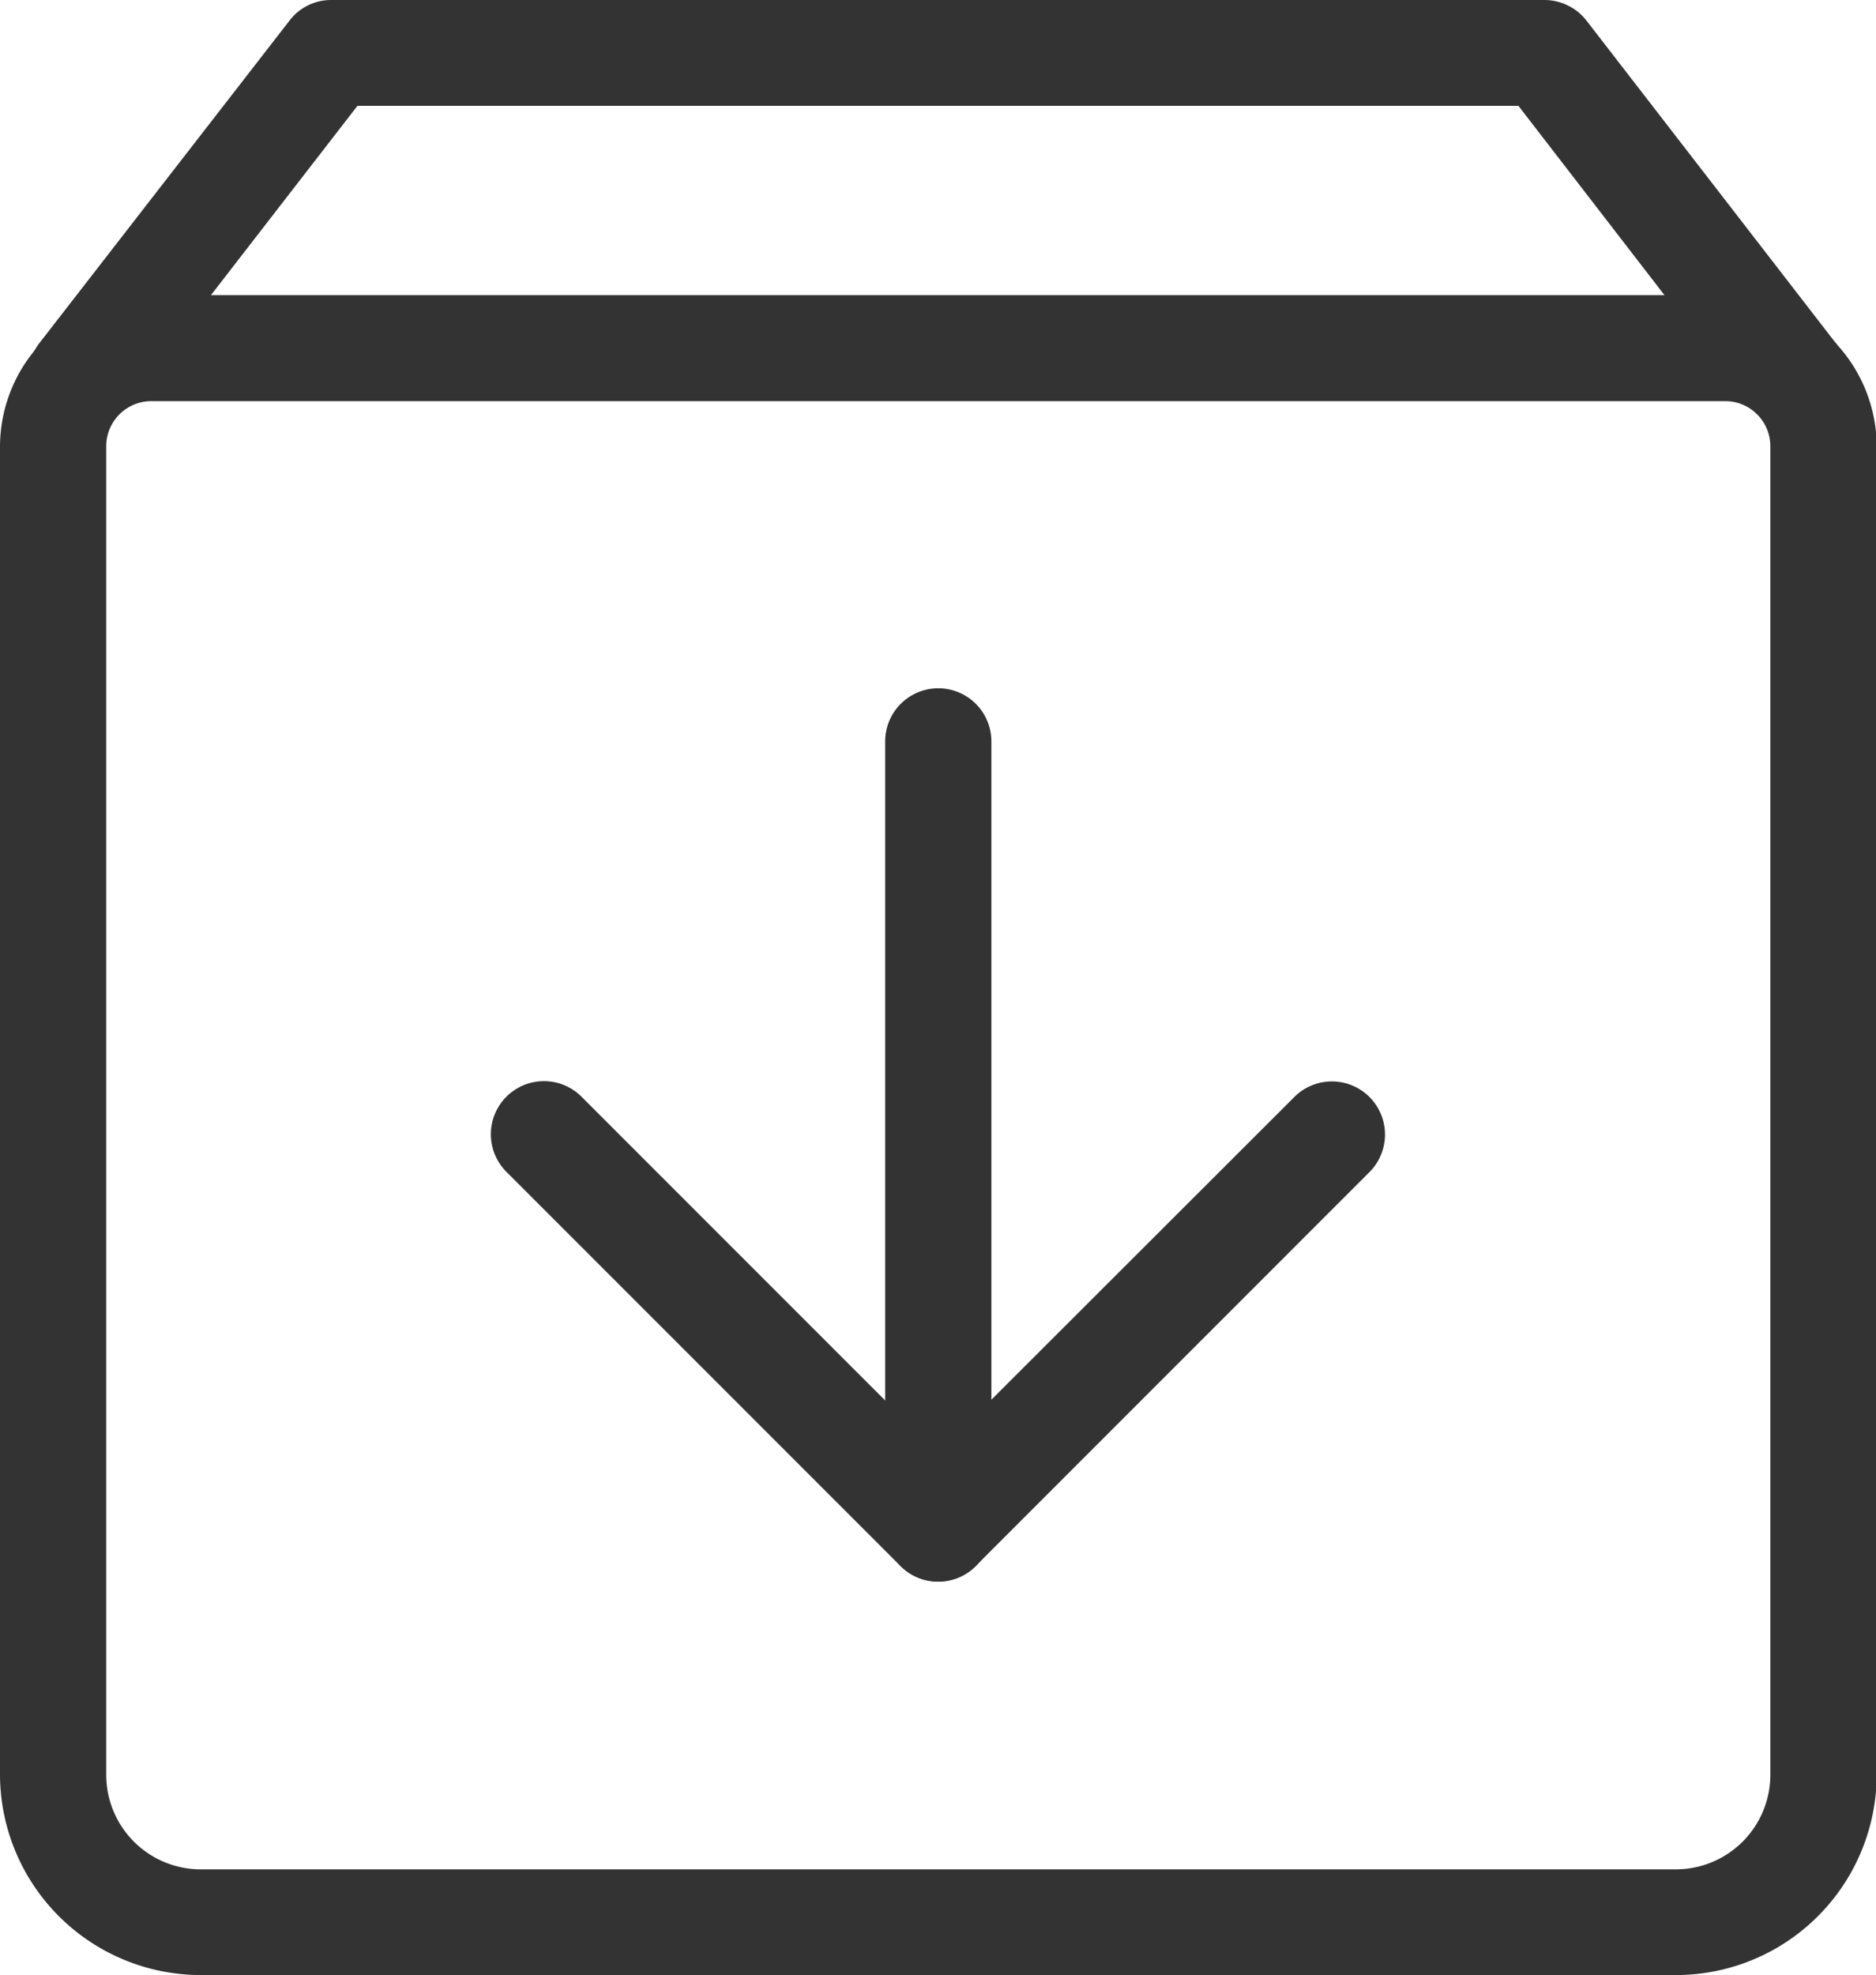
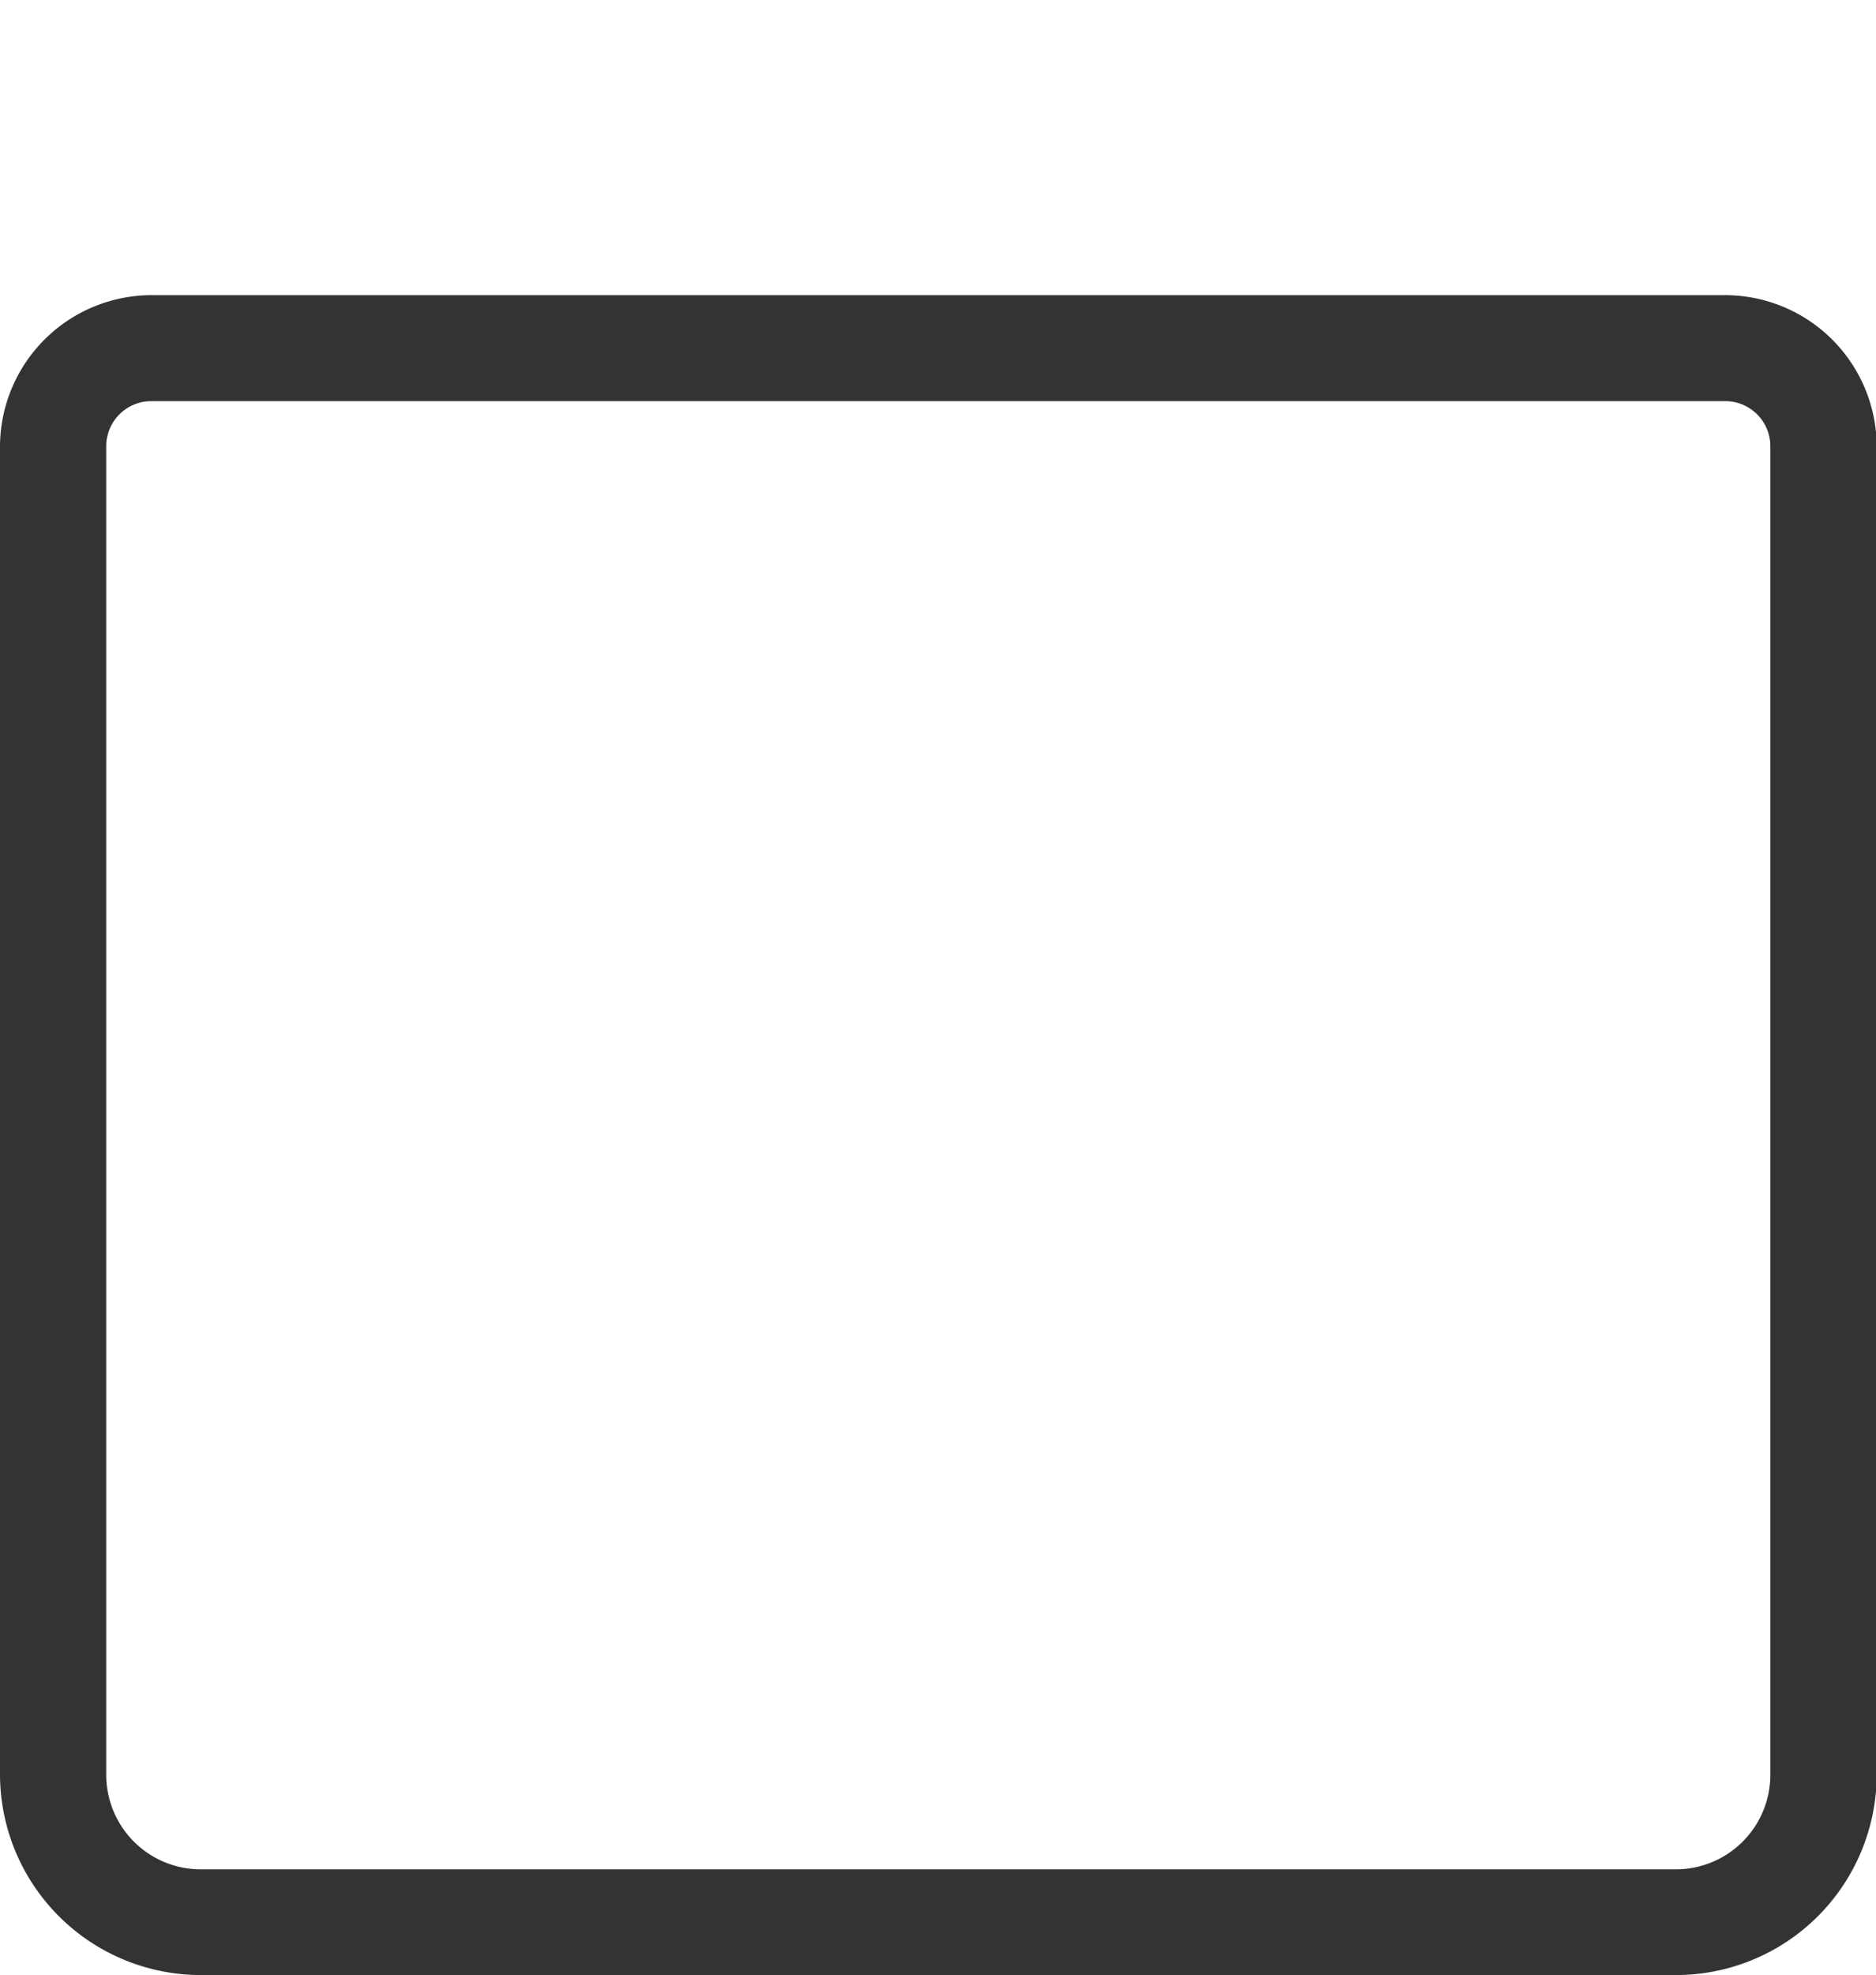
<svg xmlns="http://www.w3.org/2000/svg" viewBox="0 0 133.52 140.52">
  <defs>
    <style>.cls-1{fill:#333;}</style>
  </defs>
  <g id="图层_2" data-name="图层 2">
    <g id="图层_1-2" data-name="图层 1">
-       <path class="cls-1" d="M5.82,30.48a3.77,3.77,0,0,1-3-6.09L20.61,1.46A3.72,3.72,0,0,1,23.6,0h86.31a3.81,3.81,0,0,1,3,1.46l17.73,22.93a3.77,3.77,0,1,1-6,4.61L108.07,7.53H25.44L8.82,29A3.81,3.81,0,0,1,5.82,30.48Z" />
      <path class="cls-1" d="M119.23,140.52H14.28A14.3,14.3,0,0,1,0,126.24V31.77A10.8,10.8,0,0,1,10.78,21h112a10.8,10.8,0,0,1,10.79,10.79v94.47A14.29,14.29,0,0,1,119.23,140.52ZM10.78,28.54a3.21,3.21,0,0,0-3.22,3.23v94.47A6.73,6.73,0,0,0,14.28,133h105a6.73,6.73,0,0,0,6.72-6.72V31.77a3.21,3.21,0,0,0-3.22-3.23Z" />
-       <path class="cls-1" d="M66.76,112.53a3.8,3.8,0,0,1-2.67-1.11l-28-28a3.78,3.78,0,1,1,5.34-5.35l25.32,25.32L92.08,78.09a3.78,3.78,0,1,1,5.34,5.35l-28,28A3.8,3.8,0,0,1,66.76,112.53Z" />
-       <path class="cls-1" d="M66.73,112.53A3.78,3.78,0,0,1,63,108.75v-56a3.78,3.78,0,0,1,7.56,0v56A3.78,3.78,0,0,1,66.73,112.53Z" />
    </g>
  </g>
</svg>